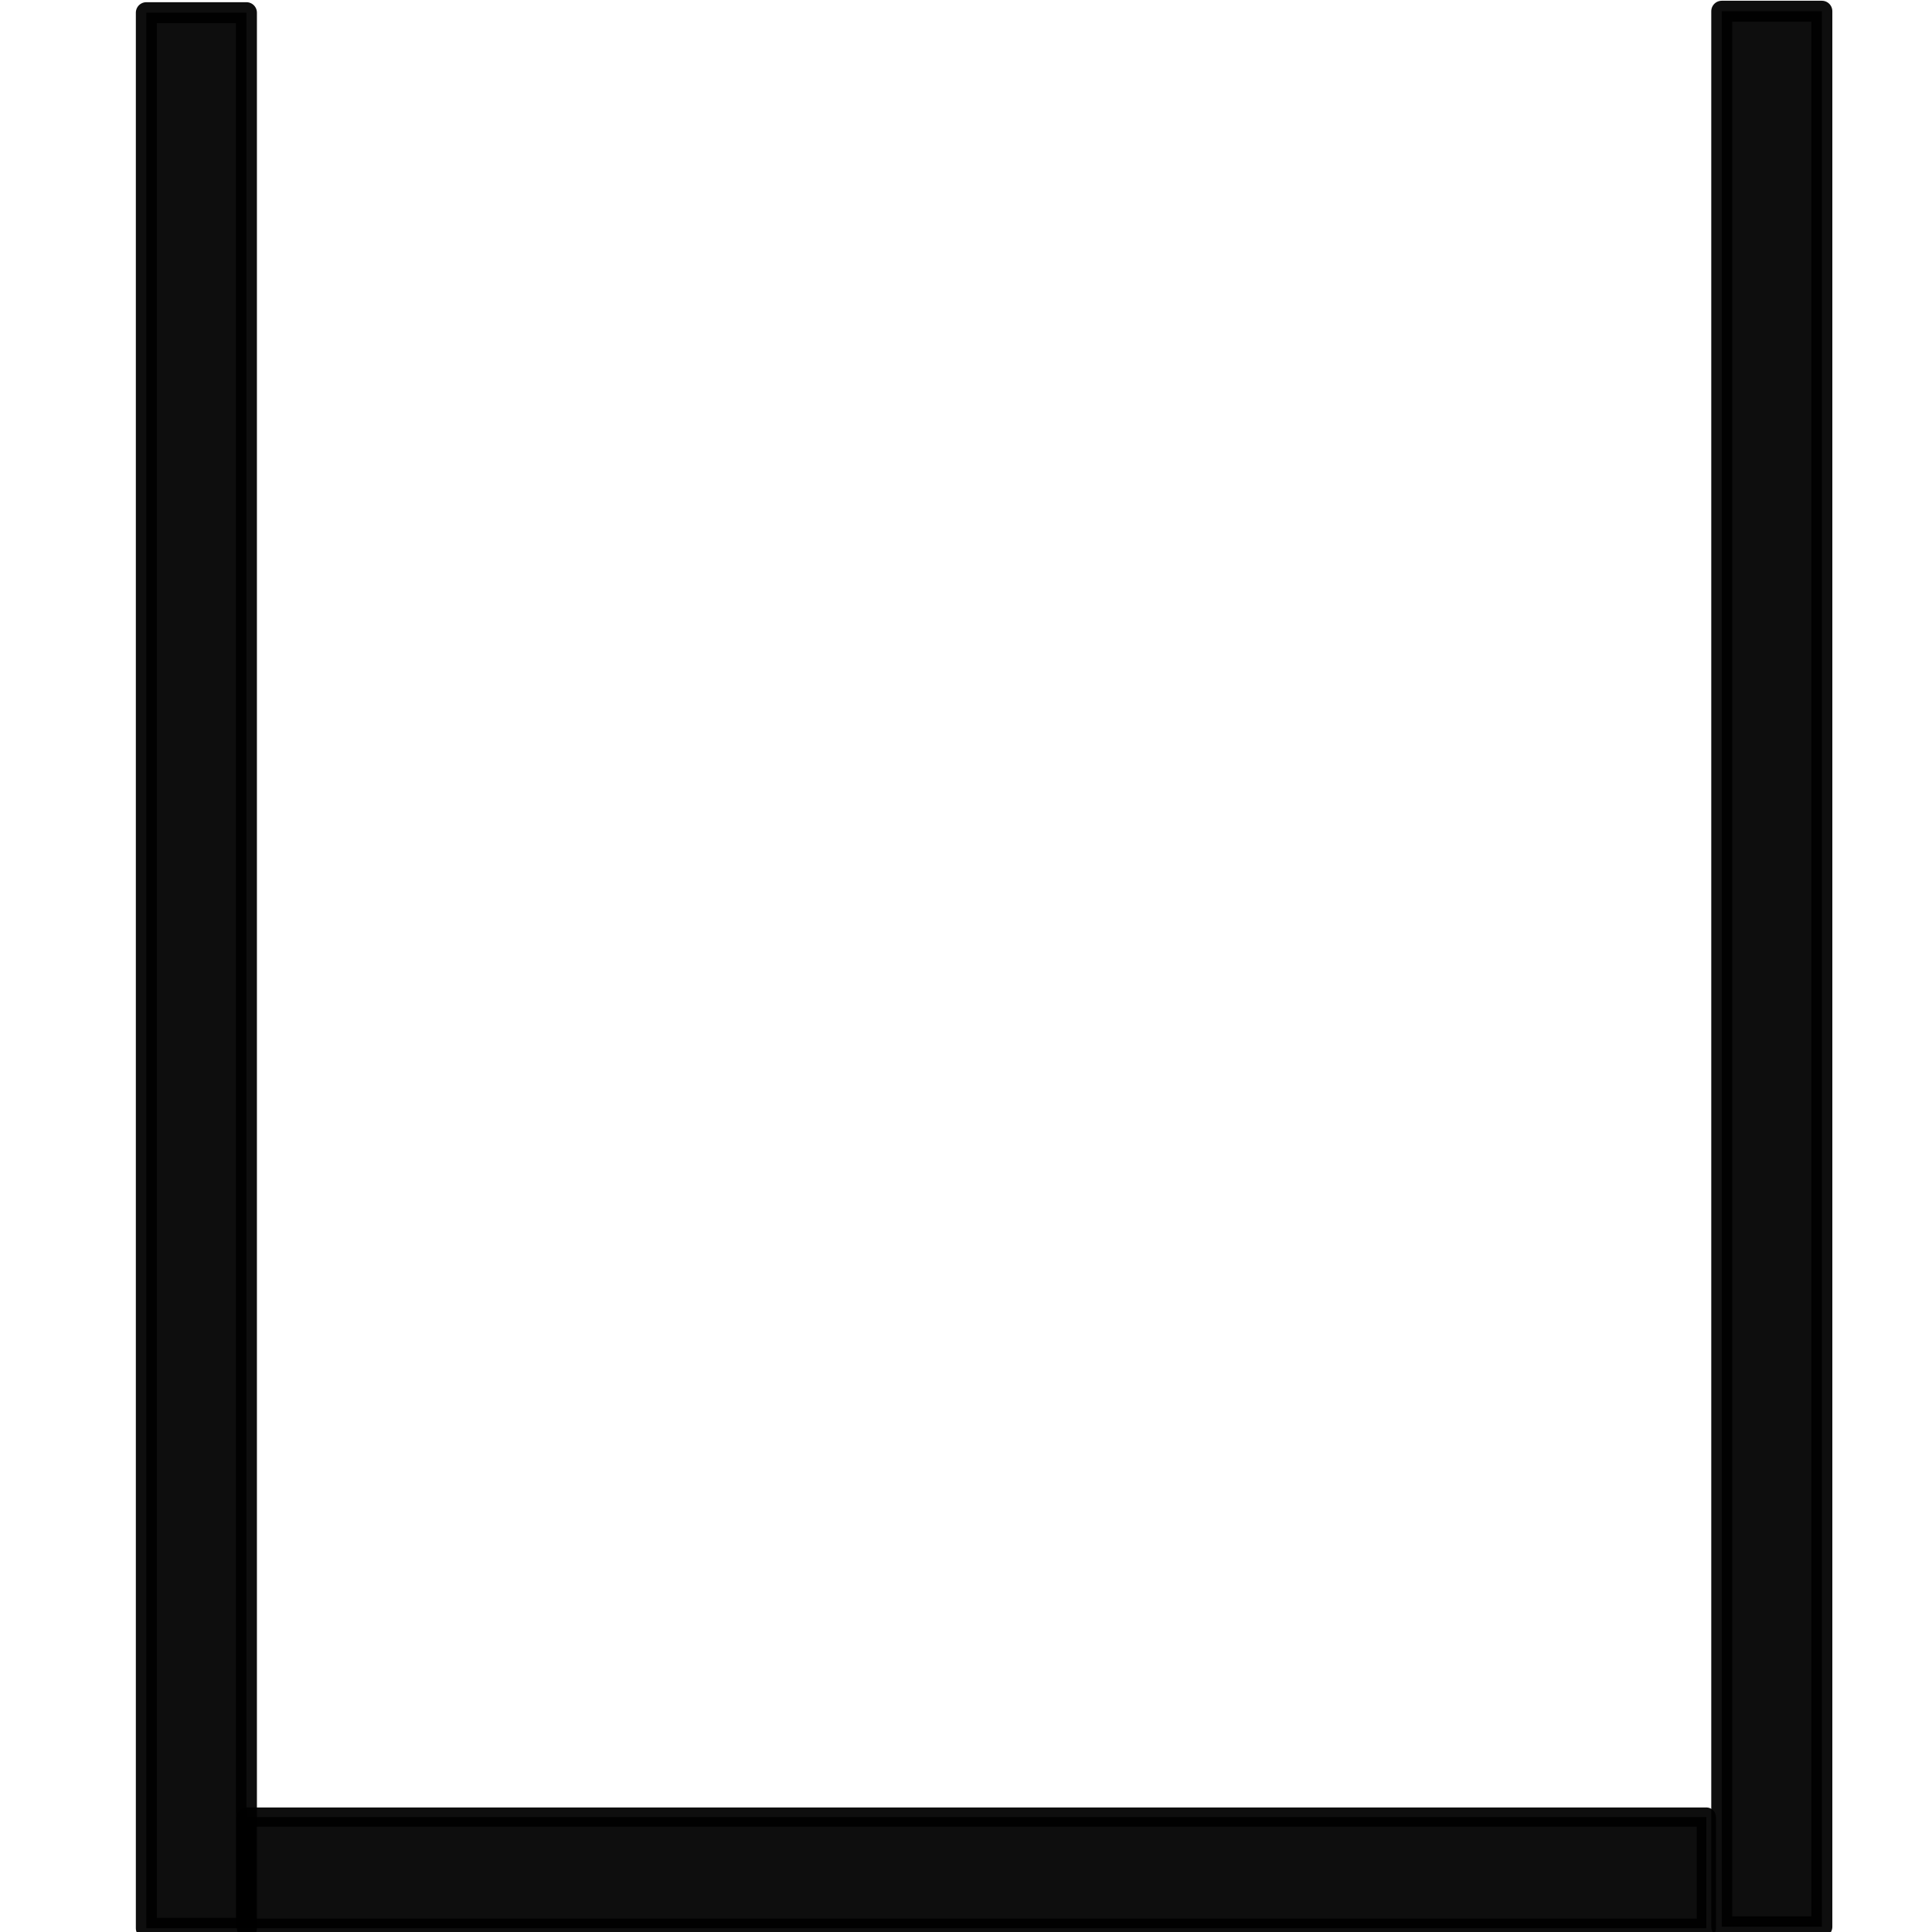
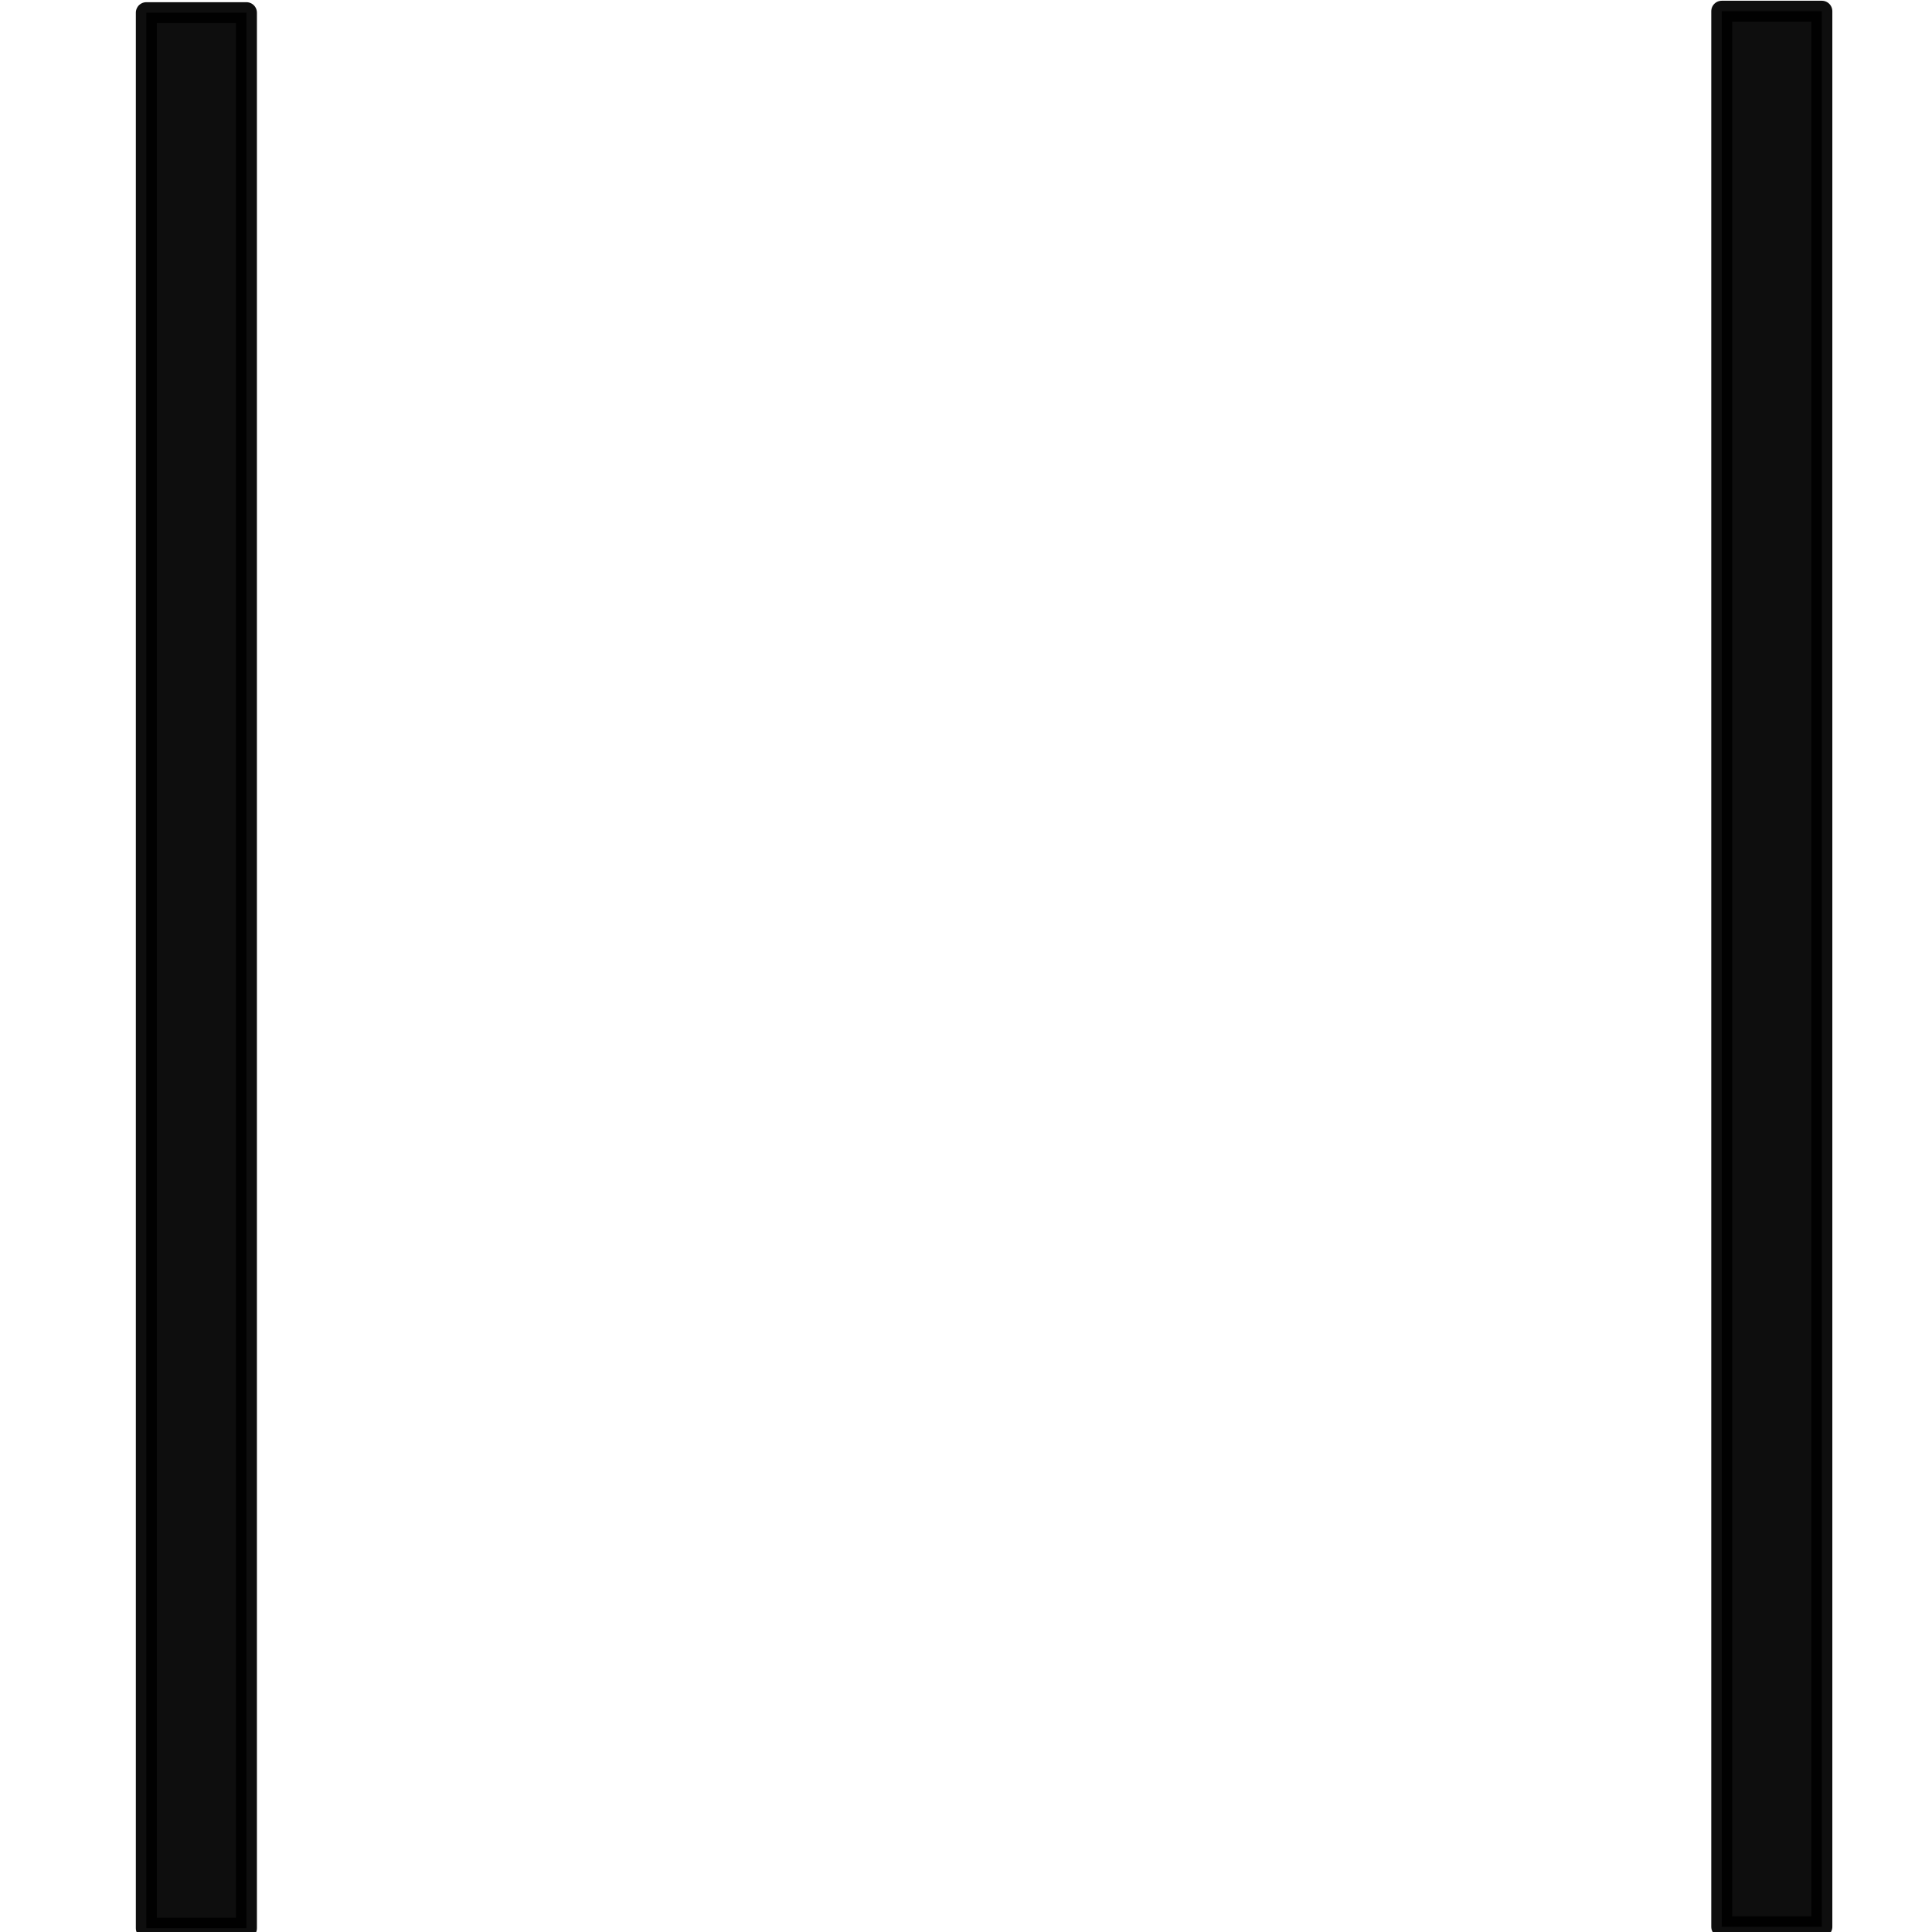
<svg xmlns="http://www.w3.org/2000/svg" xmlns:ns1="http://www.inkscape.org/namespaces/inkscape" xmlns:ns2="http://sodipodi.sourceforge.net/DTD/sodipodi-0.dtd" width="502mm" height="502mm" viewBox="0 0 502 502" version="1.1" id="svg7284" ns1:version="0.92.5 (2060ec1f9f, 2020-04-08)" ns2:docname="join.svg">
  <defs id="defs7278" />
  <ns2:namedview id="base" pagecolor="#ffffff" bordercolor="#666666" borderopacity="1.0" ns1:pageopacity="0.0" ns1:pageshadow="2" ns1:zoom="0.35" ns1:cx="404.69542" ns1:cy="902.85714" ns1:document-units="mm" ns1:current-layer="layer1" showgrid="false" ns1:window-width="1920" ns1:window-height="1043" ns1:window-x="1920" ns1:window-y="0" ns1:window-maximized="1" />
  <g ns1:label="Layer 1" ns1:groupmode="layer" id="layer1" transform="translate(0,205)">
    <rect style="opacity:1;fill:#000000;fill-opacity:0.943;stroke:#000000;stroke-width:5.44;stroke-linejoin:round;stroke-miterlimit:4;stroke-dasharray:none;stroke-dashoffset:0;stroke-opacity:0.943;paint-order:fill markers stroke" id="rect7829" width="26.018" height="497.732" x="38.018" y="-201.708" />
    <rect style="opacity:1;fill:#000000;fill-opacity:0.943;stroke:#000000;stroke-width:5.44;stroke-linejoin:round;stroke-miterlimit:4;stroke-dasharray:none;stroke-dashoffset:0;stroke-opacity:0.943;paint-order:fill markers stroke" id="rect7829-3" width="26.018" height="497.732" x="447.366" y="-202.086" />
-     <rect style="opacity:1;fill:#000000;fill-opacity:0.943;stroke:#000000;stroke-width:5;stroke-linejoin:round;stroke-miterlimit:4;stroke-dasharray:none;stroke-dashoffset:0;stroke-opacity:0.943;paint-order:fill markers stroke" id="rect7846" width="379.33" height="28.884" x="64.036" y="267.14" />
  </g>
</svg>